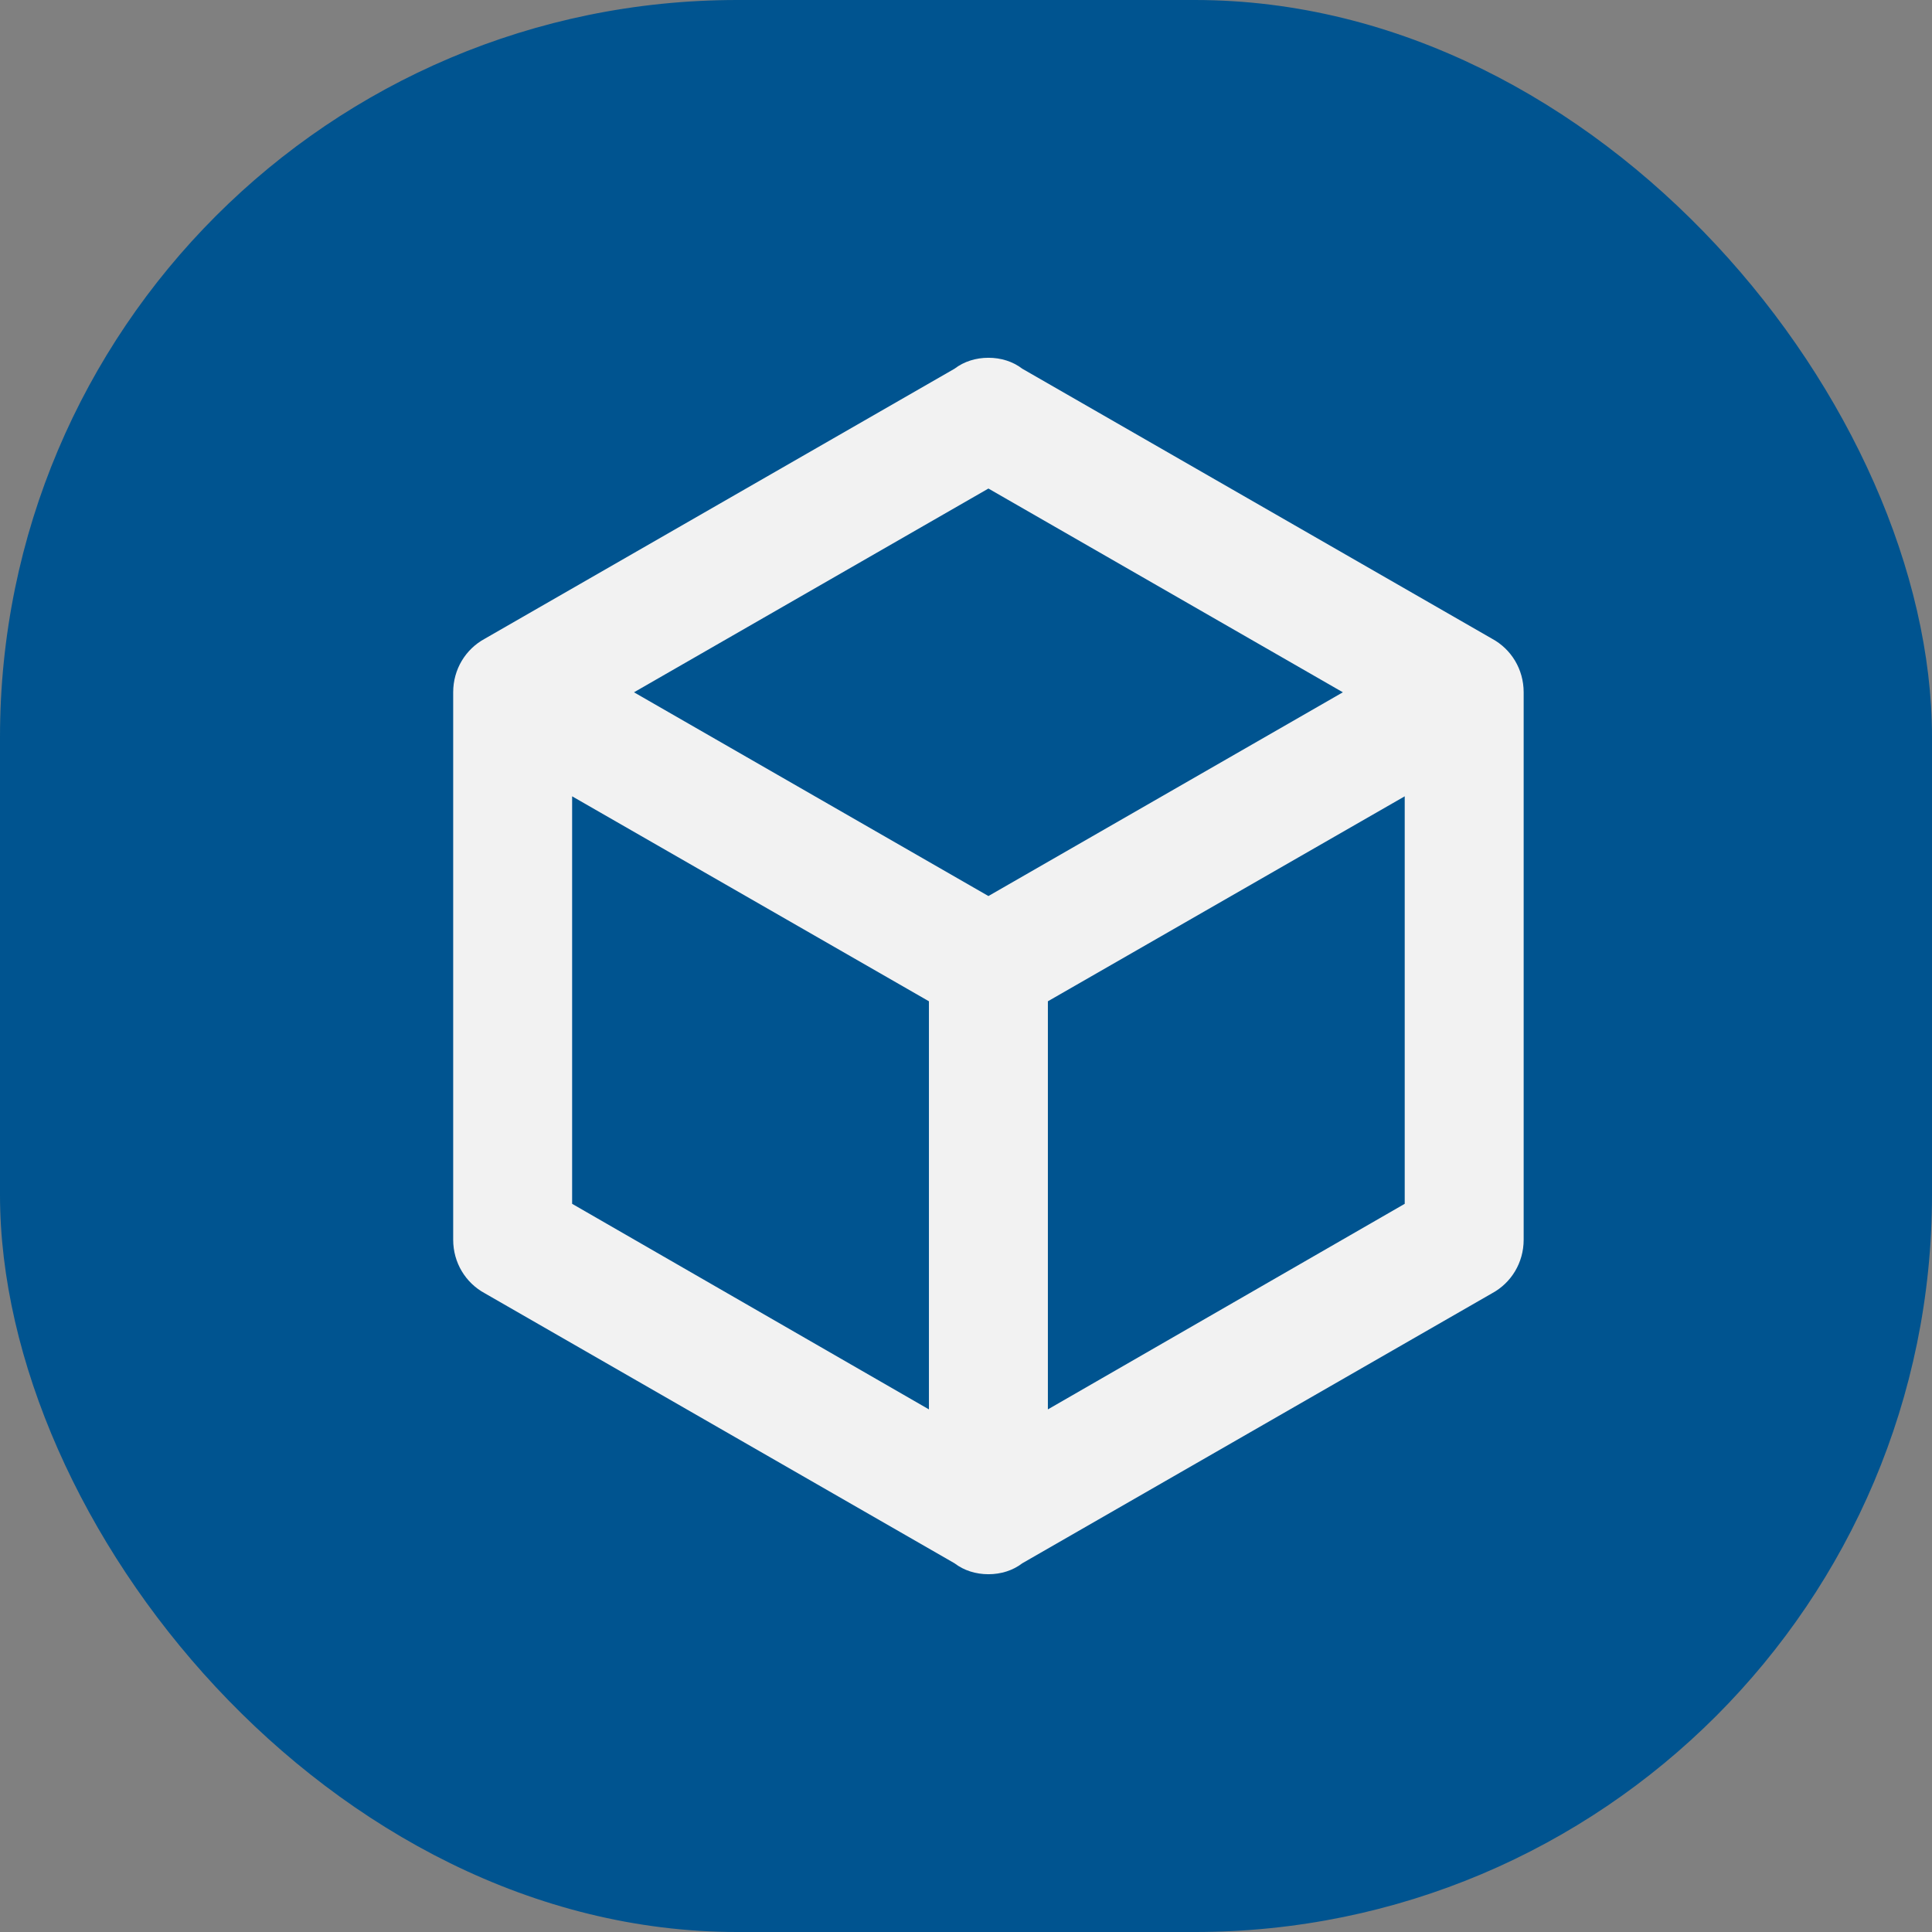
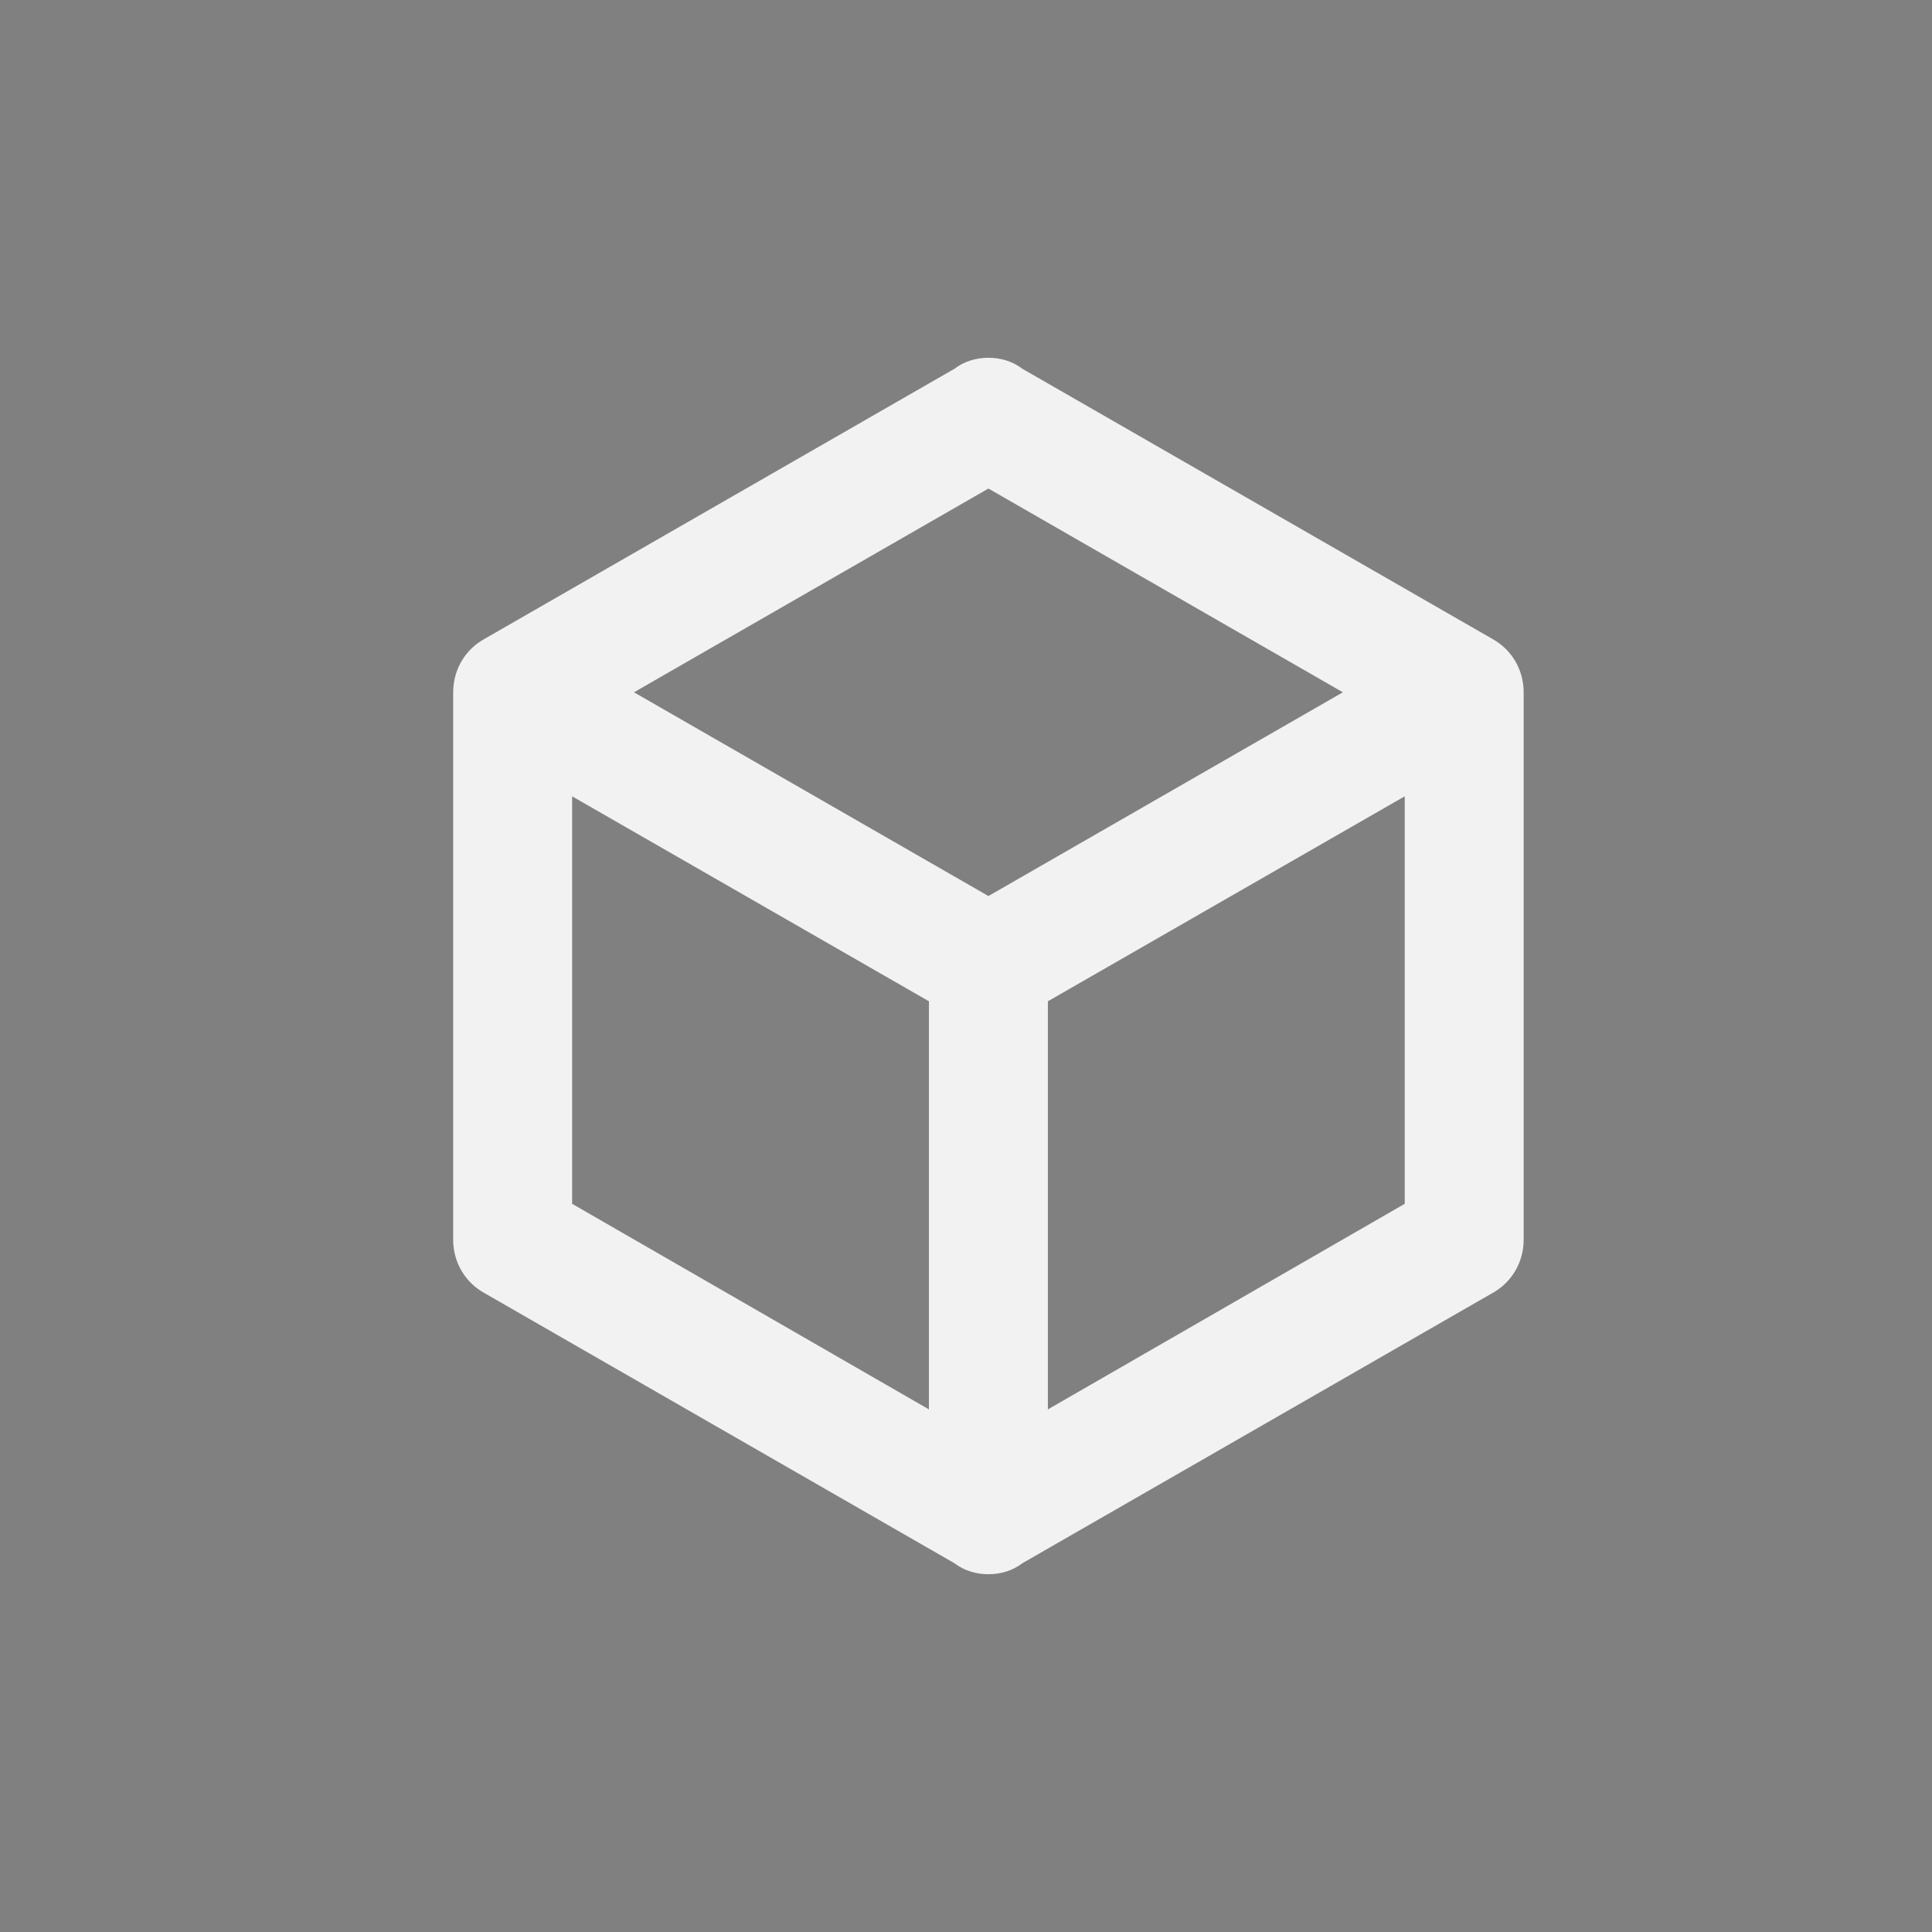
<svg xmlns="http://www.w3.org/2000/svg" width="76" height="76" viewBox="0 0 76 76" fill="none">
  <rect x="0" y="0" width="76" height="76" fill="#808080" stroke="none" />
-   <rect width="76" height="76" rx="29" fill="#005490" />
  <path d="M59.937 48.767C59.937 49.676 59.446 50.465 58.697 50.872L40.215 61.495C39.841 61.782 39.373 61.926 38.882 61.926C38.391 61.926 37.923 61.782 37.548 61.495L19.067 50.872C18.318 50.465 17.827 49.676 17.827 48.767V27.233C17.827 26.324 18.318 25.535 19.067 25.128L37.548 14.505C37.923 14.218 38.391 14.074 38.882 14.074C39.373 14.074 39.841 14.218 40.215 14.505L58.697 25.128C59.446 25.535 59.937 26.324 59.937 27.233V48.767ZM38.882 19.218L24.939 27.233L38.882 35.248L52.825 27.233L38.882 19.218ZM22.506 47.355L36.542 55.442V39.388L22.506 31.325V47.355ZM55.258 47.355V31.325L41.221 39.388V55.442L55.258 47.355Z" fill="#F2F2F2" />
</svg>